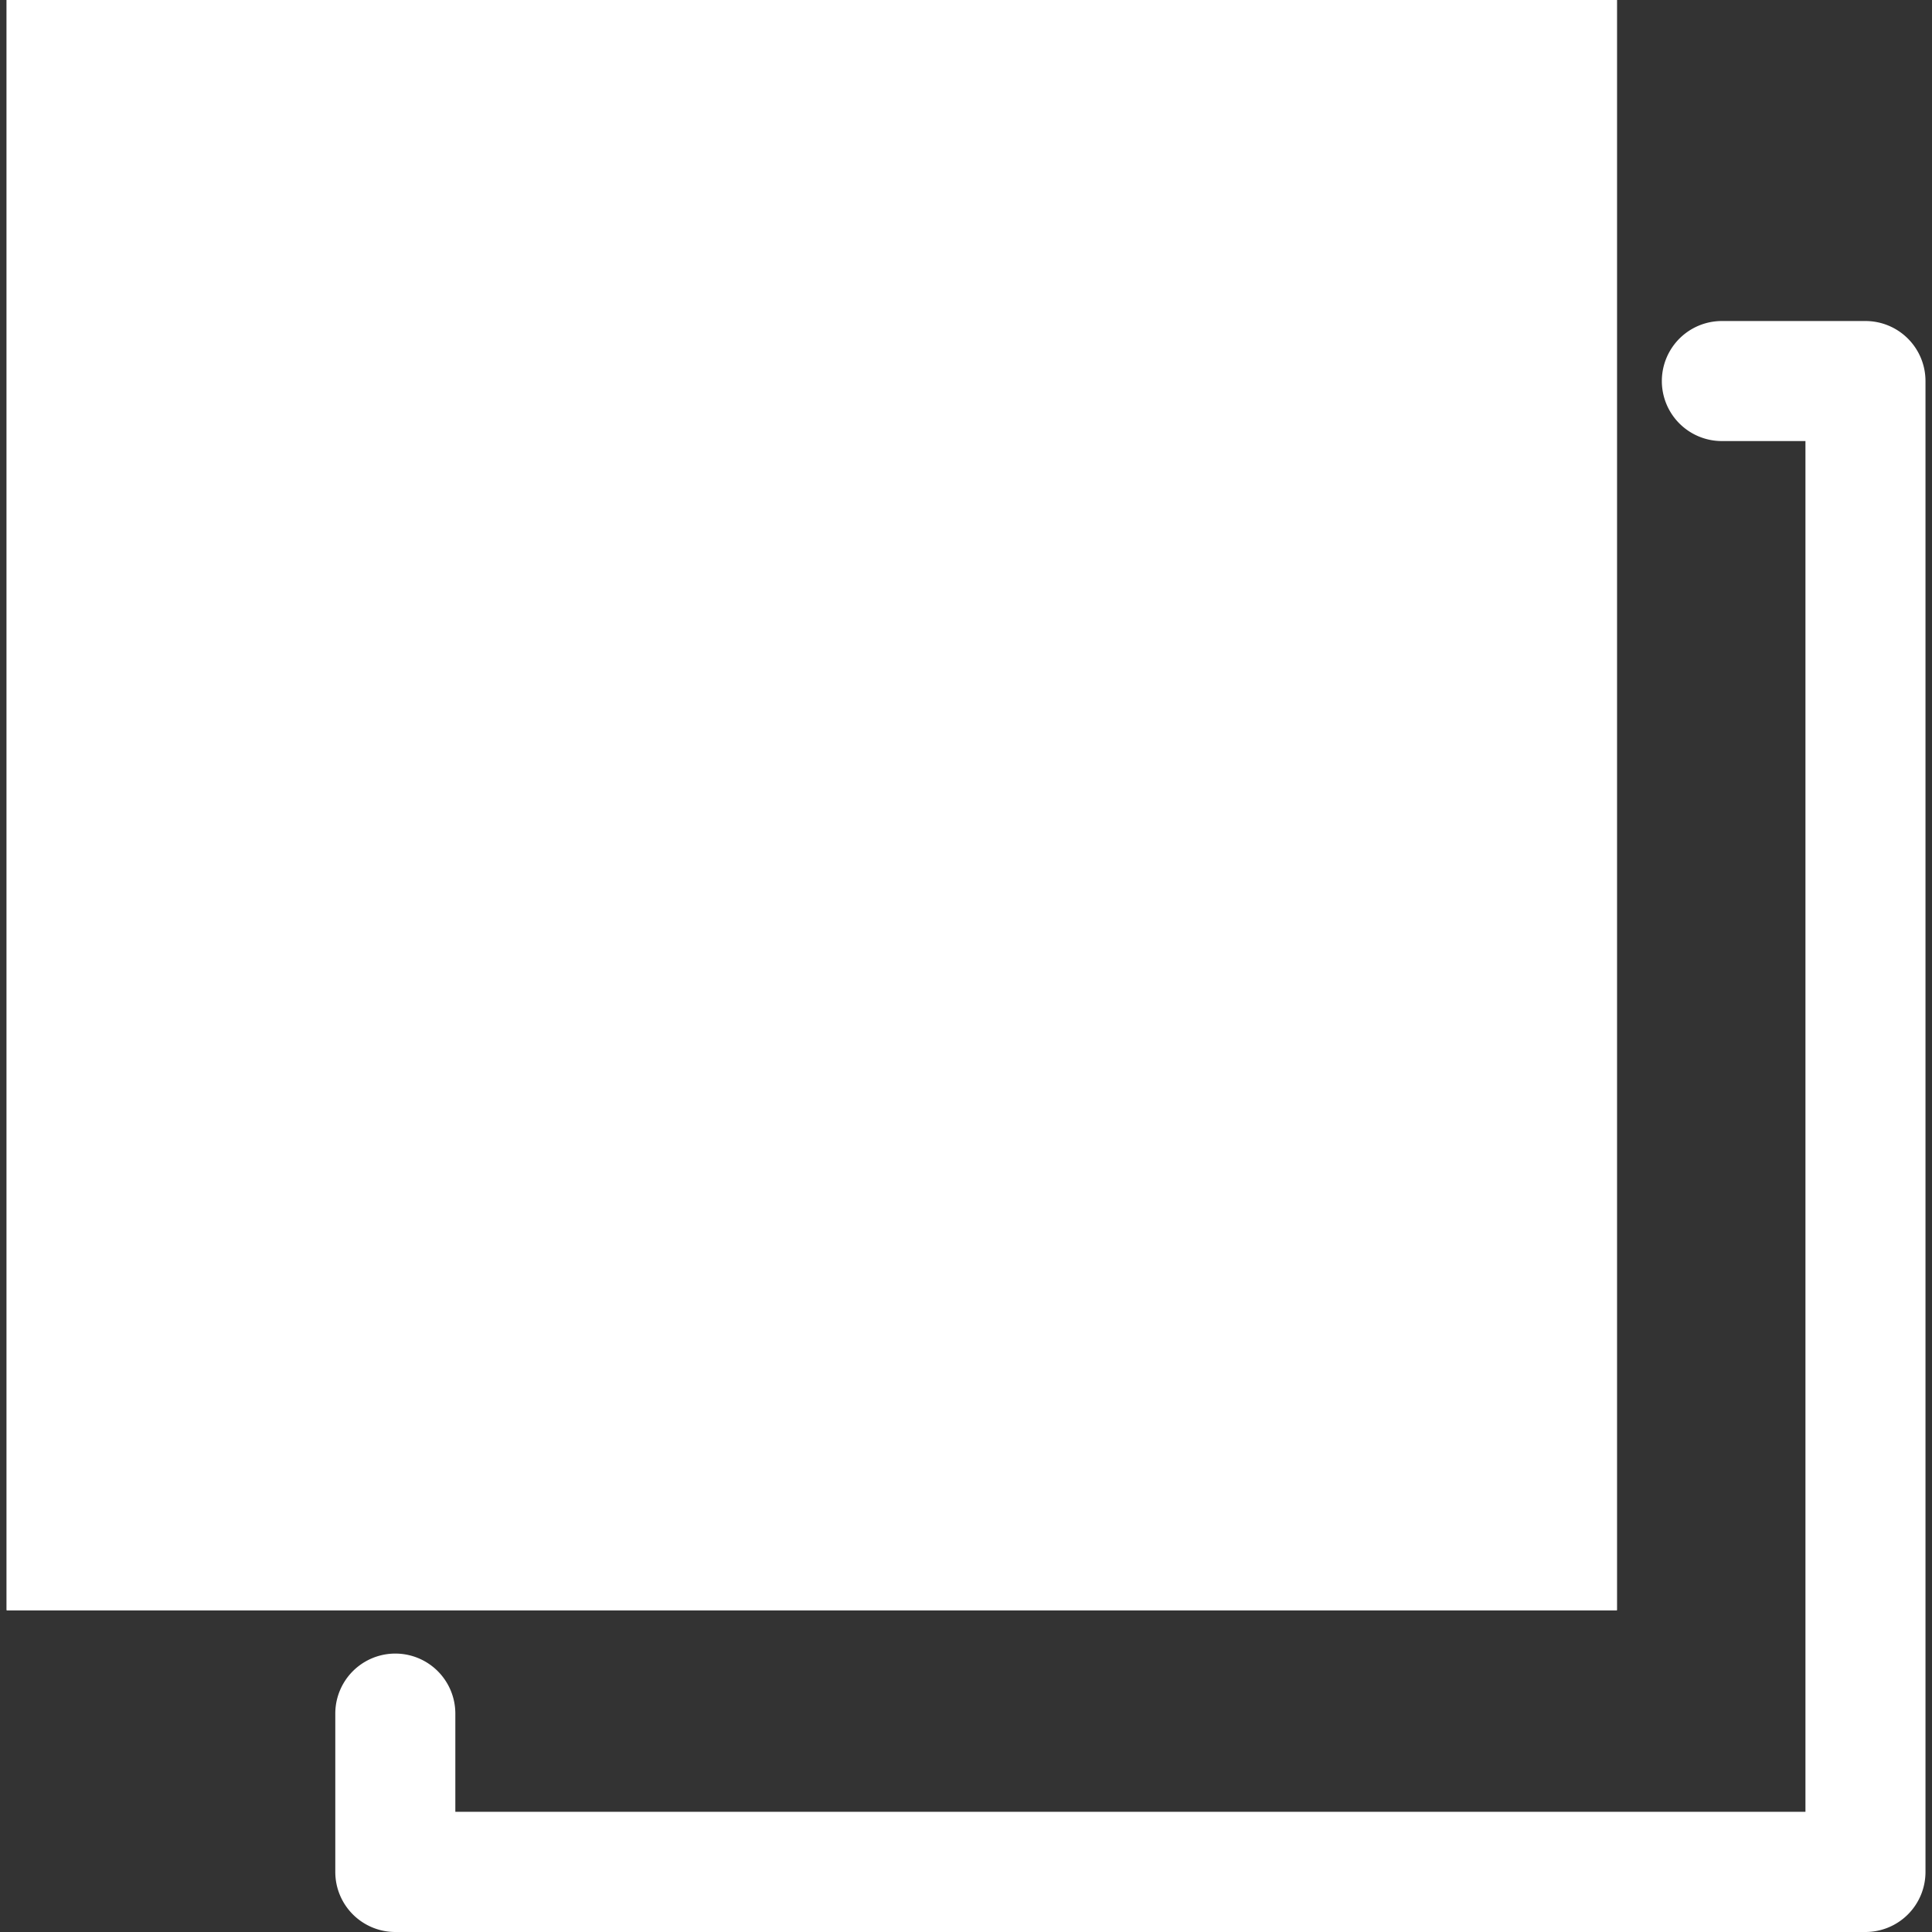
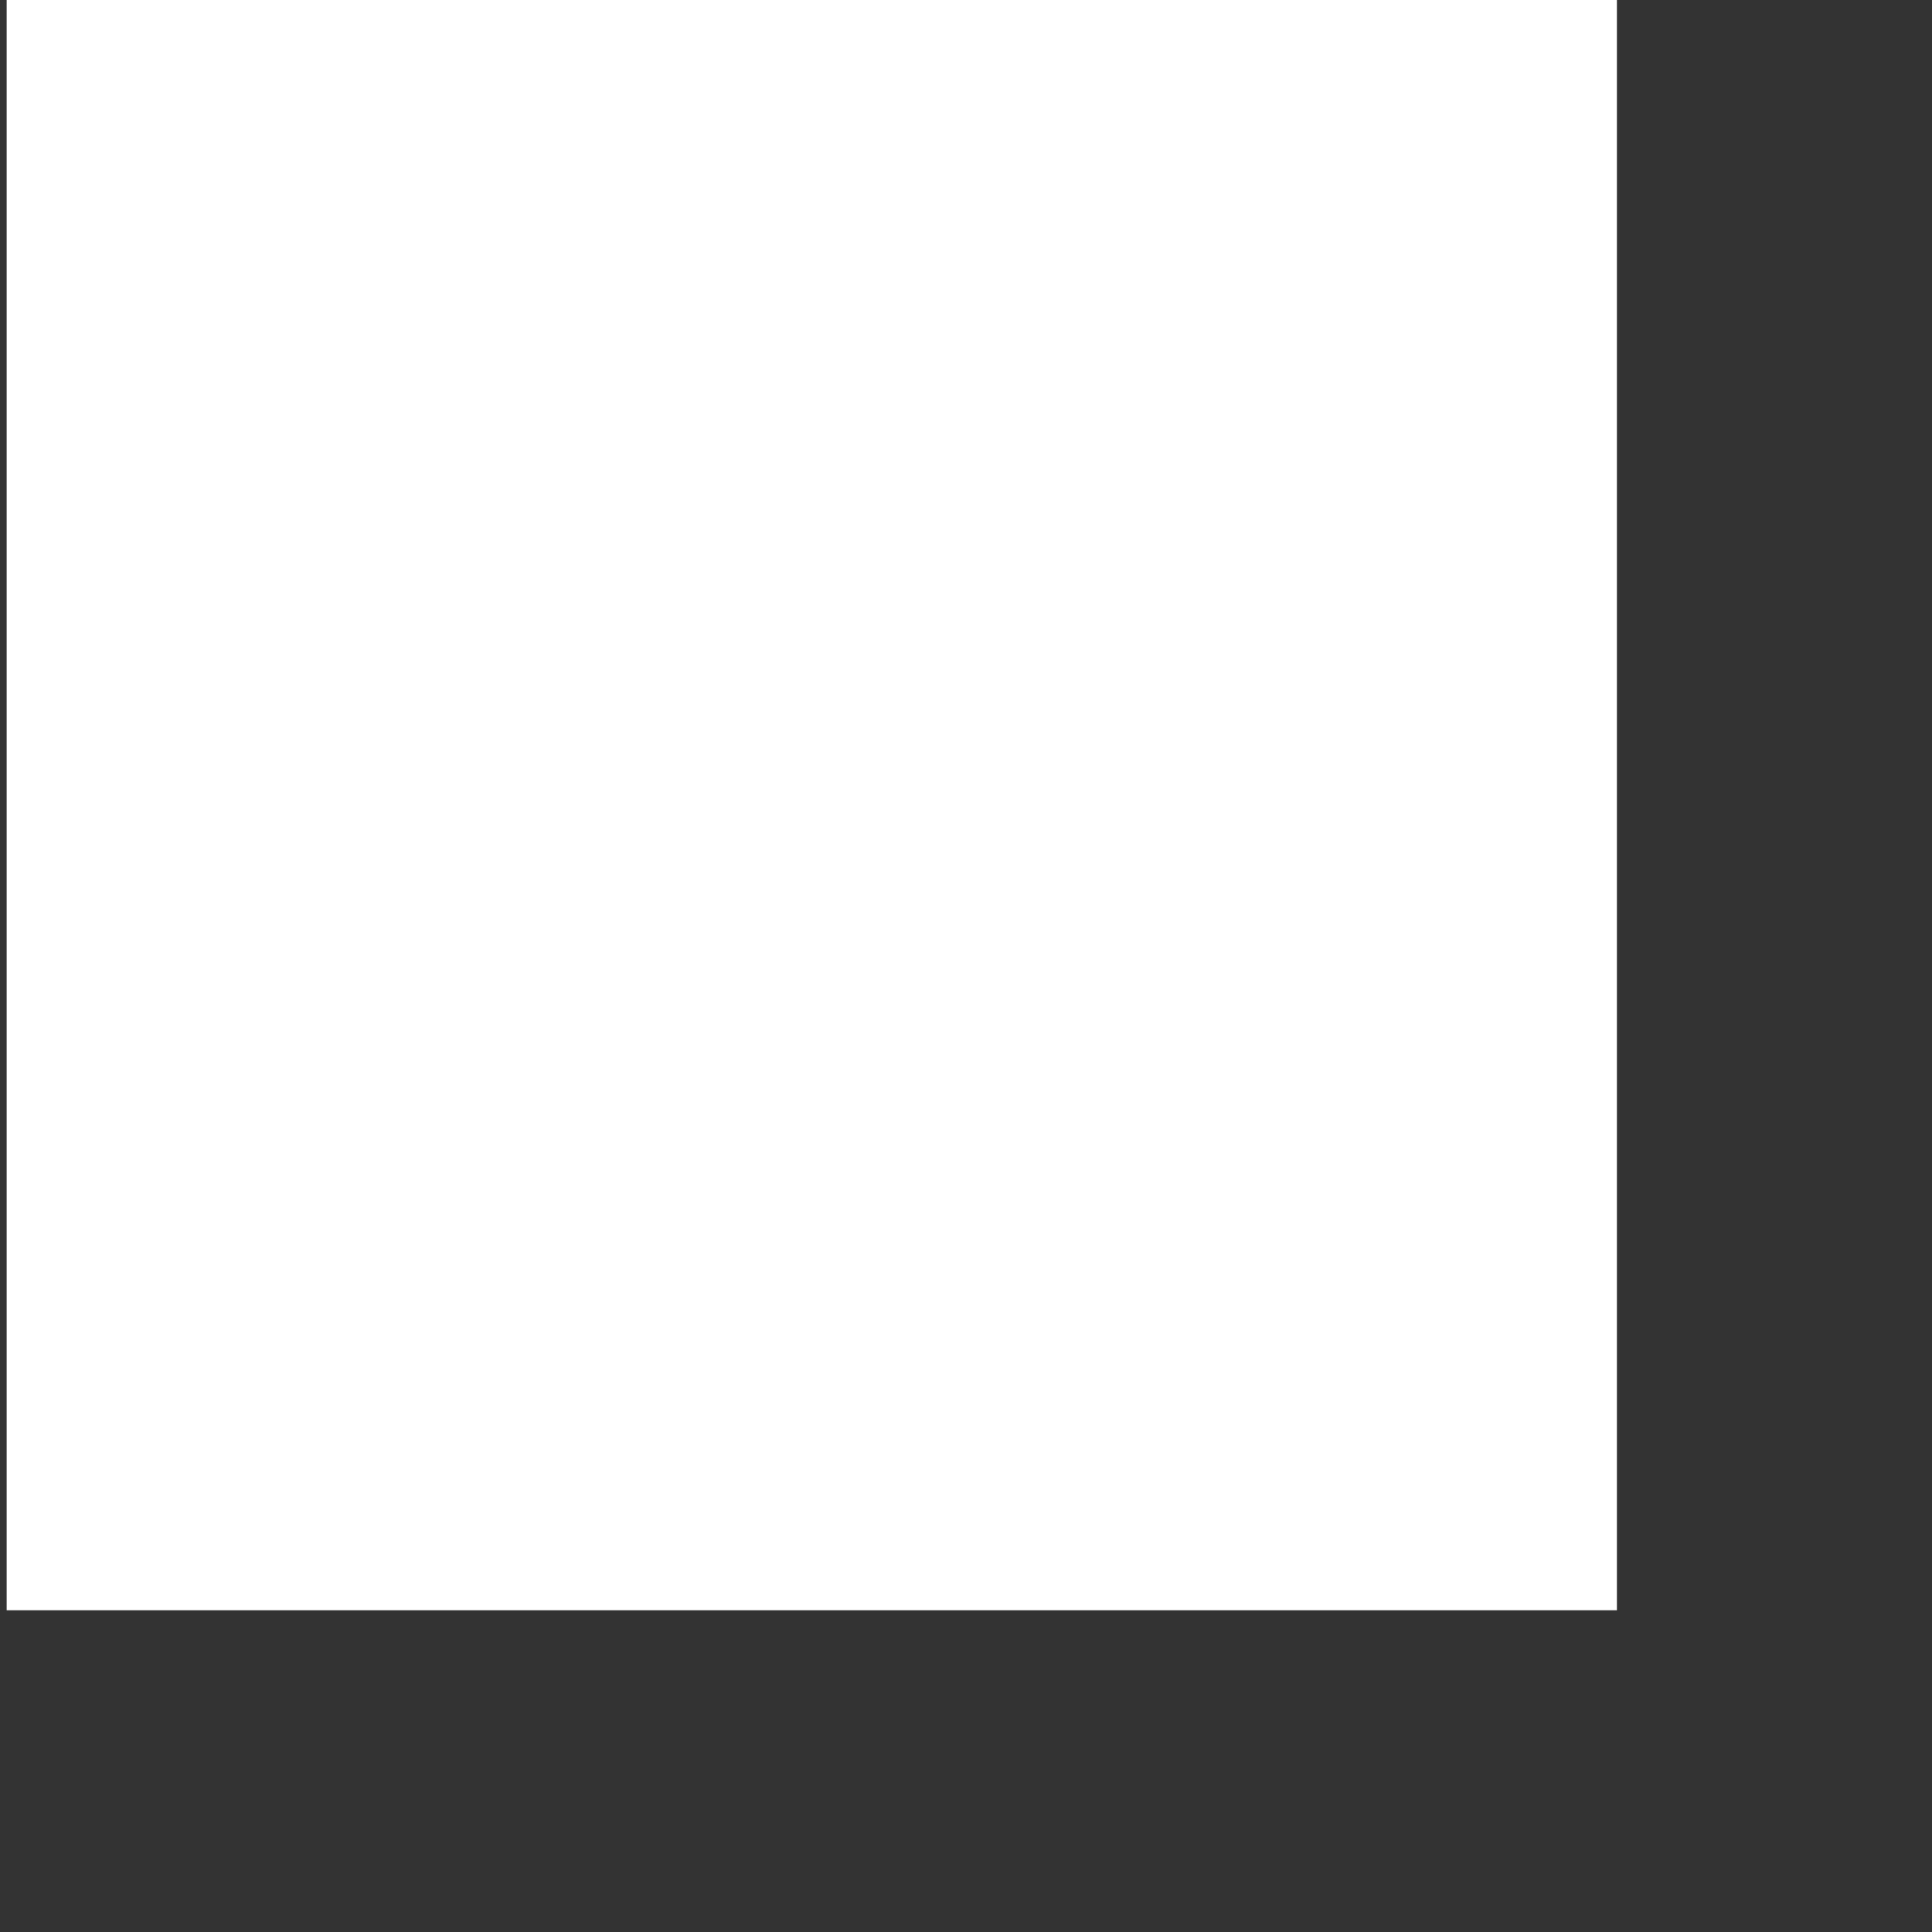
<svg xmlns="http://www.w3.org/2000/svg" id="SvgjsSvg1011" width="288" height="288" version="1.1">
  <rect width="100%" height="100%" fill="#333333" stroke="none" />
  <defs id="SvgjsDefs1012" />
  <g id="SvgjsG1013">
    <svg viewBox="0 0 13.107 13.198" width="288" height="288">
      <g data-name="Group 781" transform="translate(-3526 -5288)" fill="#ffffff" class="color000 svgShape">
        <rect width="11" height="11" data-name="Rectangle 610" transform="translate(3526 5288)" fill="#ffffff" class="color000 svgShape" />
-         <path d="M1,1v9h9V1H1M0,0H11V11H0Z" data-name="Rectangle 610 - Outline" transform="translate(3526 5288)" fill="#ffffff" class="color000 svgShape" />
-         <path d="M3486.665,5372.033h-10.042a.41.41,0,0,1-.41-.41v-1.082a.41.41,0,1,1,.82,0v.671h9.223v-9.364h-.571a.41.41,0,1,1,0-.82h.981a.41.41,0,0,1,.41.41v10.184A.41.41,0,0,1,3486.665,5372.033Z" data-name="Path 963" transform="translate(52.032 -70.835)" fill="#ffffff" class="color000 svgShape" />
      </g>
    </svg>
  </g>
</svg>